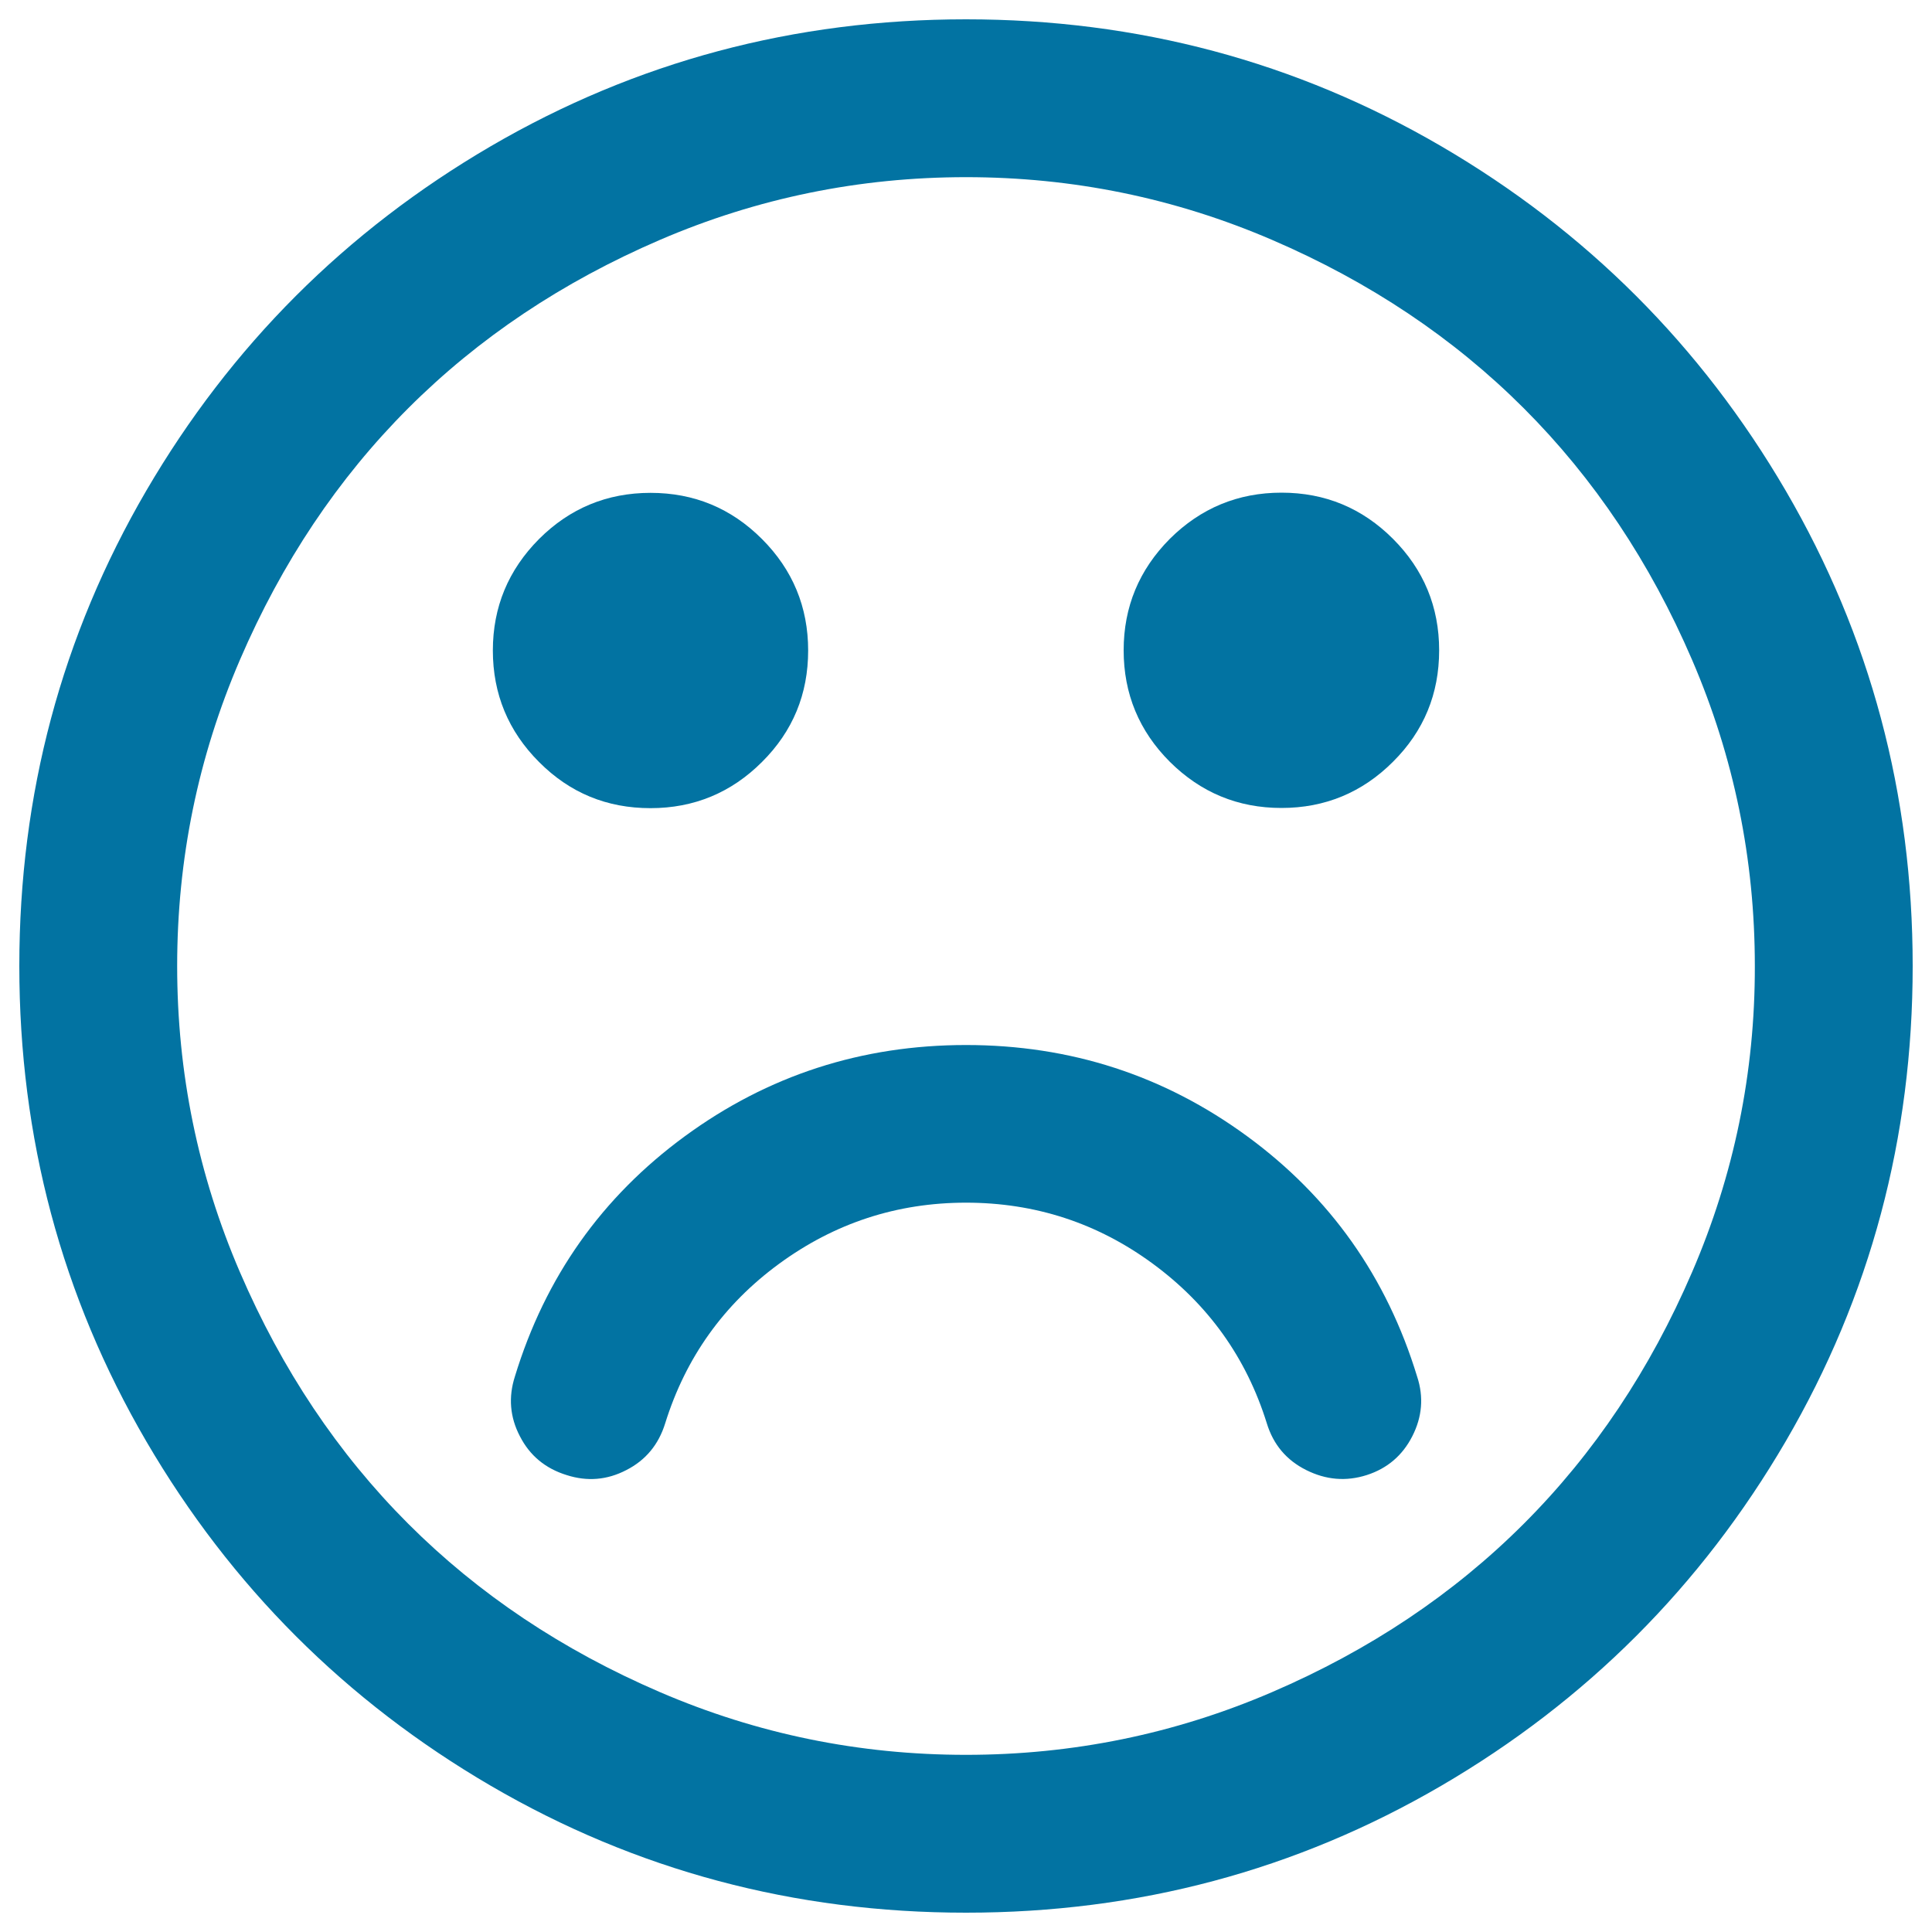
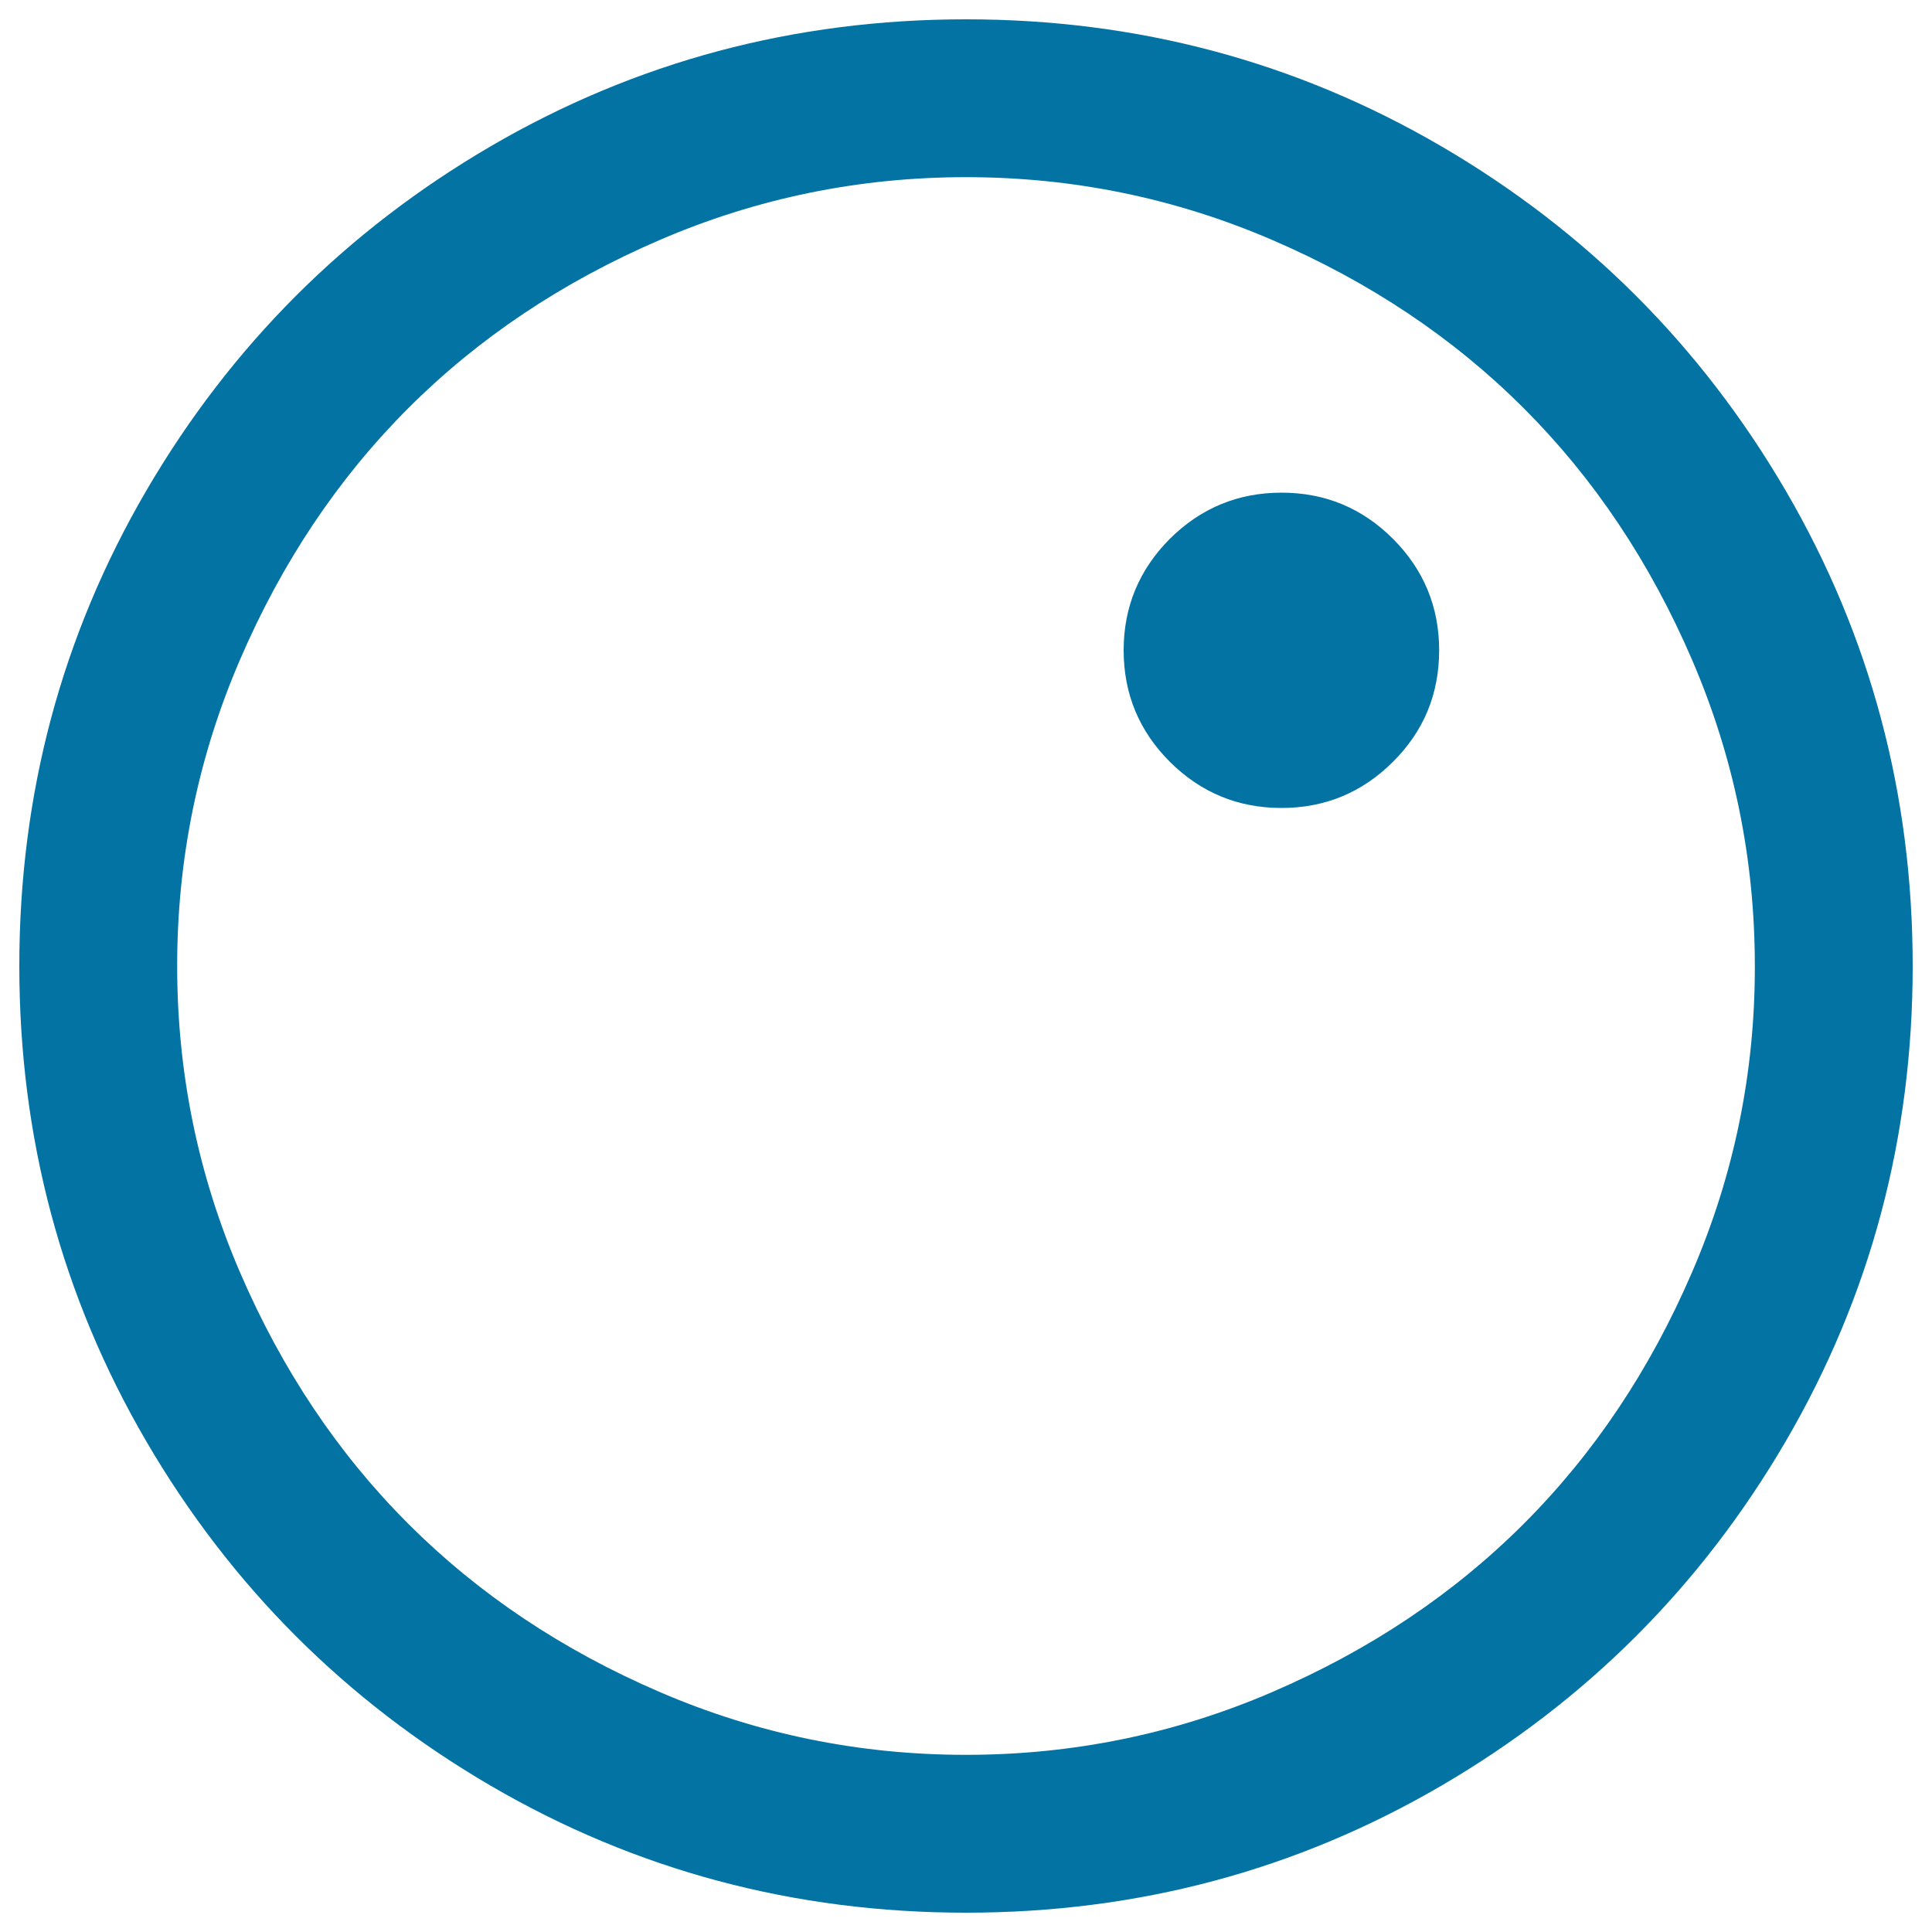
<svg xmlns="http://www.w3.org/2000/svg" viewBox="0 0 1000 1000" style="fill:#0273a2">
  <title>Frown SVG icon</title>
  <g>
    <g>
      <path d="M924.3,254C880.5,179,821,119.5,746,75.7C670.9,31.9,588.9,10,500,10c-88.9,0-170.9,21.9-246,65.7C179,119.5,119.5,179,75.7,254C31.9,329.1,10,411.1,10,500c0,88.9,21.9,170.9,65.7,246C119.5,821,179,880.5,254,924.3c75.1,43.8,157.1,65.7,246,65.7s170.9-21.9,246-65.7C821,880.5,880.5,821,924.3,746c43.8-75.1,65.7-157.1,65.7-246C990,411.1,968.1,329.1,924.3,254z M875.8,658.5c-21.7,50.4-50.7,93.8-87.1,130.2c-36.4,36.4-79.8,65.4-130.2,87.1c-50.4,21.7-103.3,32.5-158.5,32.5c-55.3,0-108.1-10.8-158.5-32.5c-50.4-21.7-93.8-50.7-130.2-87.1c-36.4-36.4-65.4-79.8-87.1-130.2C102.5,608.1,91.7,555.3,91.7,500c0-55.3,10.8-108.1,32.5-158.5c21.7-50.4,50.7-93.8,87.1-130.2c36.4-36.4,79.8-65.4,130.2-87.1c50.4-21.7,103.3-32.5,158.5-32.5c55.3,0,108.1,10.8,158.5,32.5c50.4,21.7,93.8,50.7,130.2,87.1c36.4,36.4,65.4,79.8,87.1,130.2c21.7,50.4,32.5,103.2,32.5,158.5C908.4,555.3,897.5,608.2,875.8,658.5z" />
-       <path d="M645.5,588.1c-43-31.5-91.5-47.2-145.5-47.2c-54,0-102.5,15.7-145.5,47.2c-43,31.5-72.3,72.9-88,124.4c-3.4,10.6-2.6,21,2.6,30.9c5.1,10,13.2,16.7,24.2,20.1c10.6,3.4,20.9,2.6,30.9-2.6c10-5.1,16.7-13.2,20.1-24.2c10.6-34,30.3-61.6,59-82.6c28.7-21,60.9-31.6,96.7-31.6c35.7,0,68,10.5,96.7,31.6c28.7,21.1,48.4,48.6,59,82.6c3.4,11.1,10.2,19.1,20.4,24.2c10.2,5.1,20.6,6,31.3,2.6c10.6-3.4,18.5-10.1,23.6-20.1c5.1-10,6-20.3,2.5-30.9C717.8,661,688.4,619.5,645.5,588.1z" />
-       <path d="M336.7,418.3c22.5,0,41.8-8,57.7-23.9c16-15.9,23.9-35.2,23.9-57.7c0-22.5-8-41.8-23.9-57.7c-16-16-35.2-23.9-57.7-23.9c-22.5,0-41.8,8-57.7,23.9c-15.9,16-23.9,35.2-23.9,57.7c0,22.5,8,41.8,23.9,57.7C294.9,410.4,314.1,418.3,336.7,418.3z" />
      <path d="M663.3,255c-22.5,0-41.8,8-57.8,23.9c-15.9,16-23.9,35.2-23.9,57.7c0,22.5,8,41.8,23.9,57.7c16,15.9,35.2,23.9,57.8,23.9c22.5,0,41.8-8,57.7-23.9c16-15.9,23.9-35.2,23.9-57.7c0-22.5-8-41.8-23.9-57.7C705.1,263,685.9,255,663.3,255z" />
    </g>
  </g>
</svg>